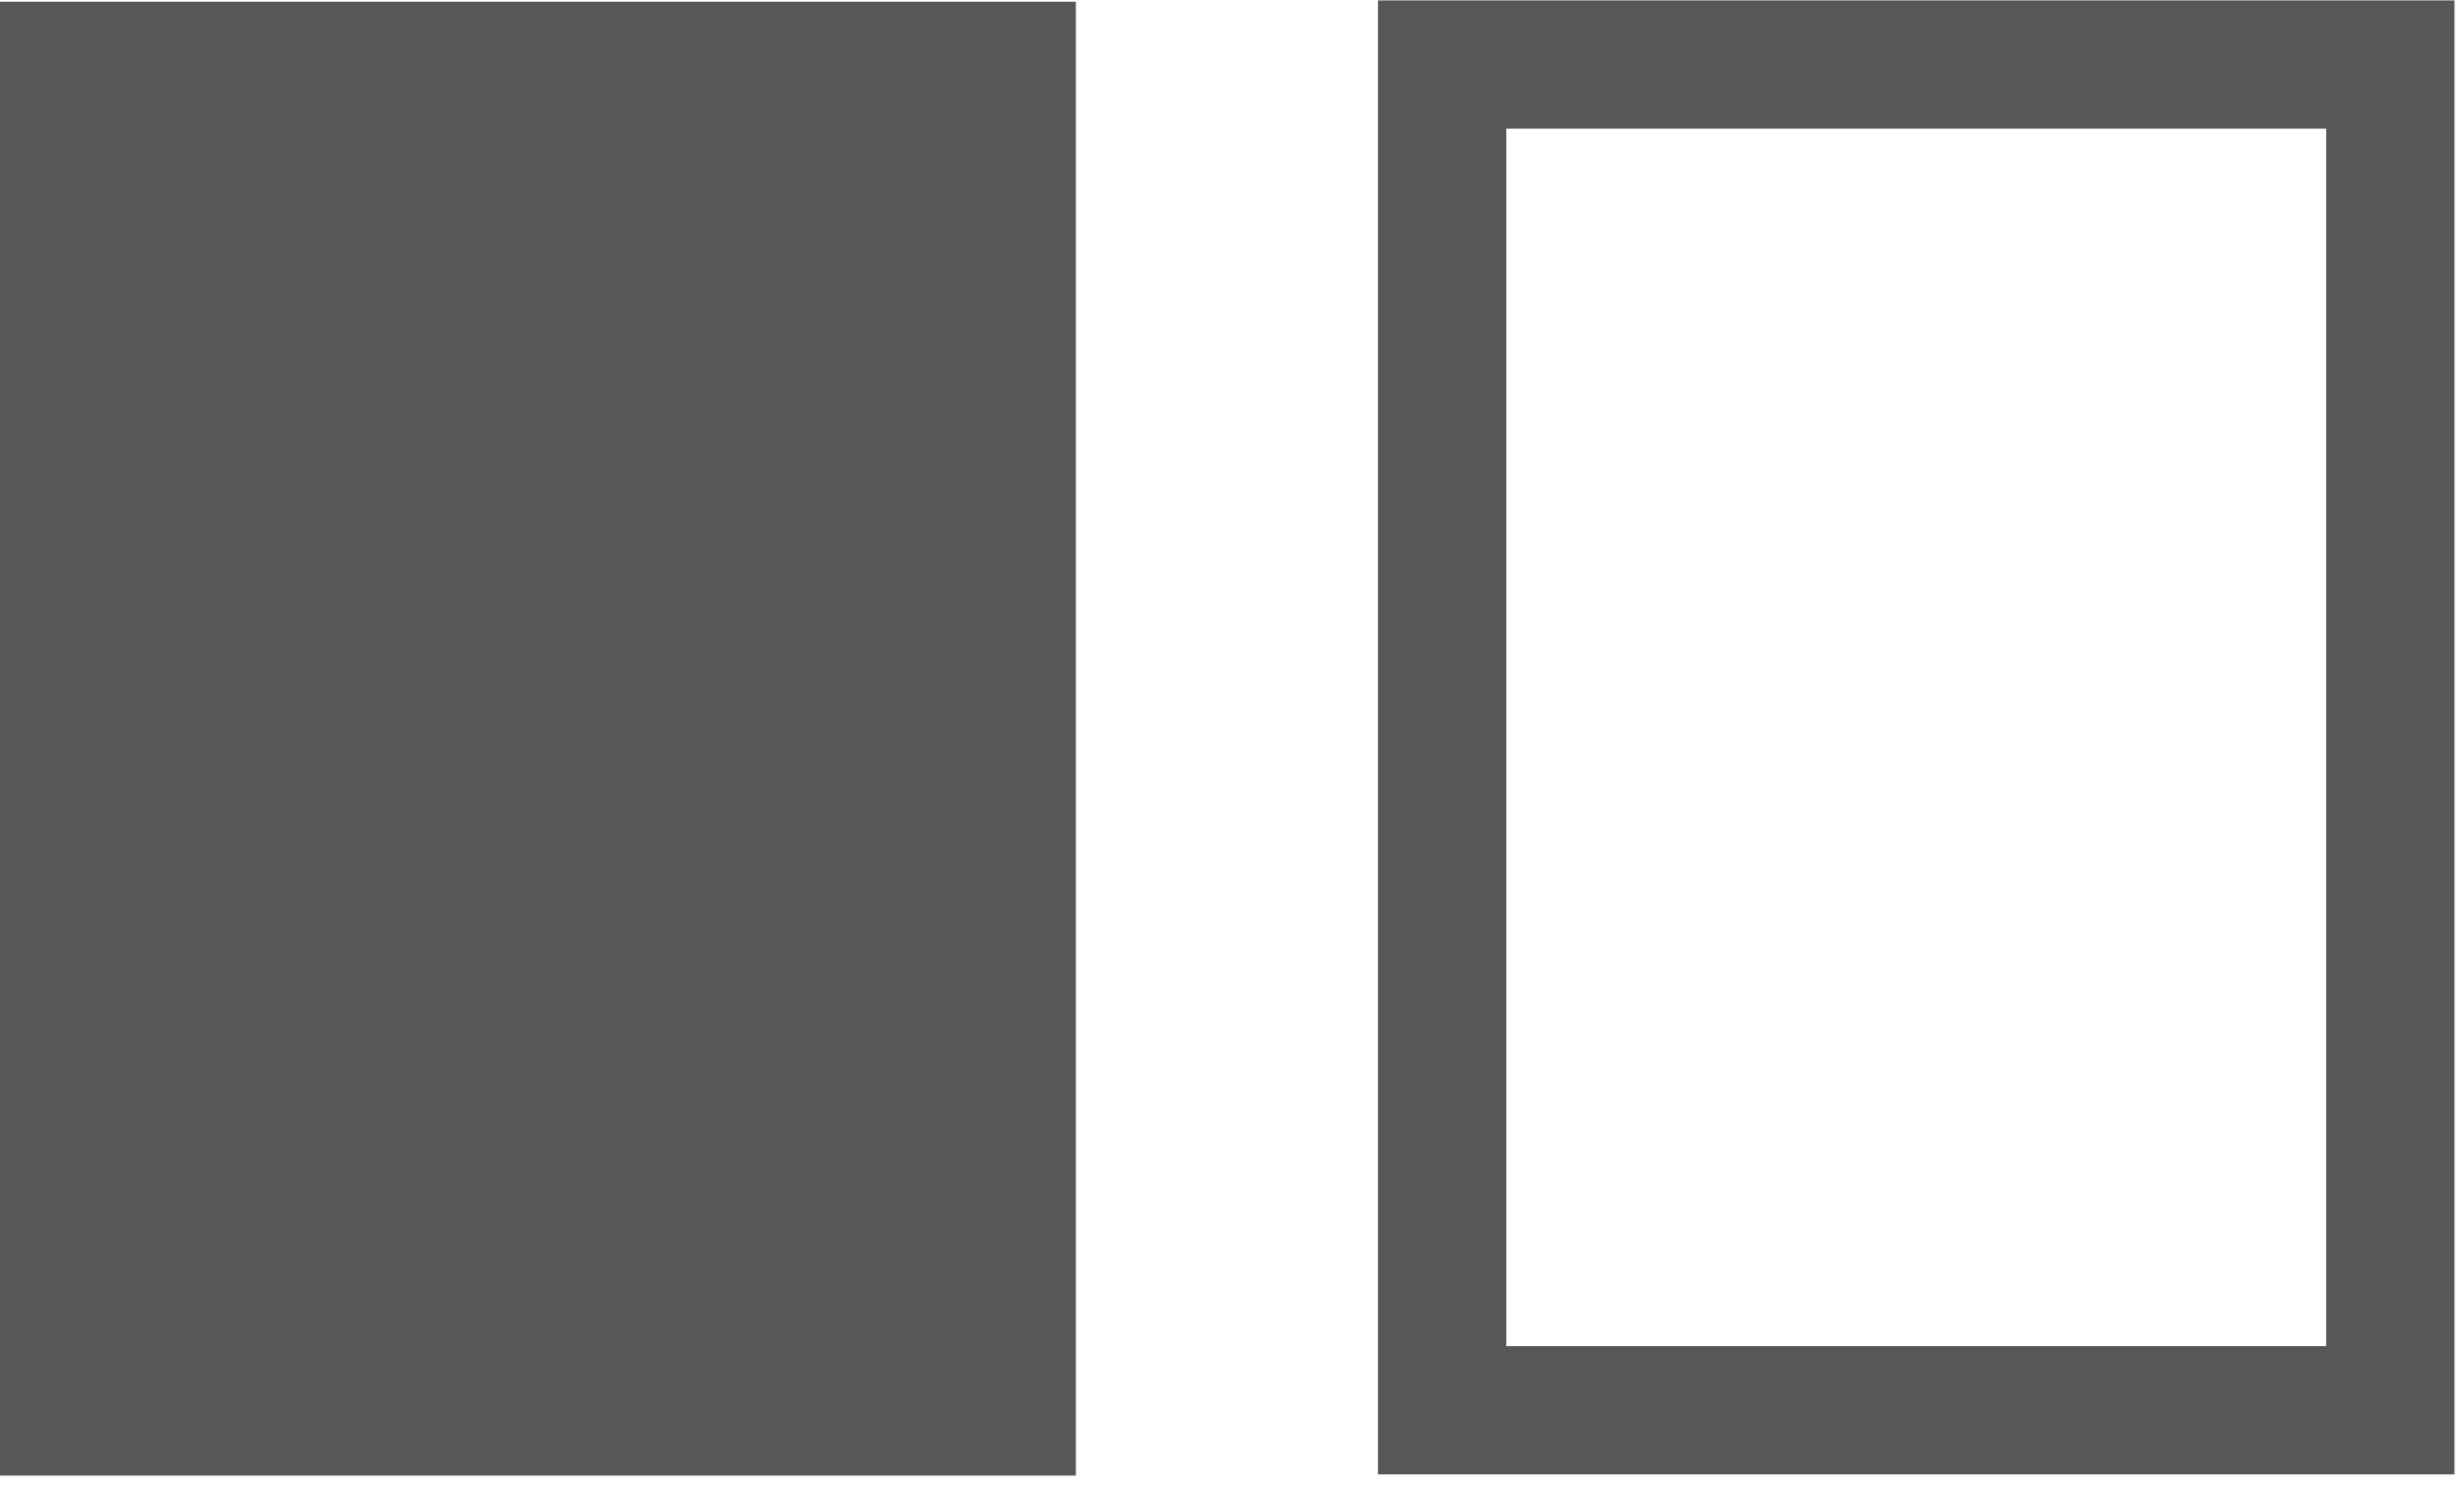
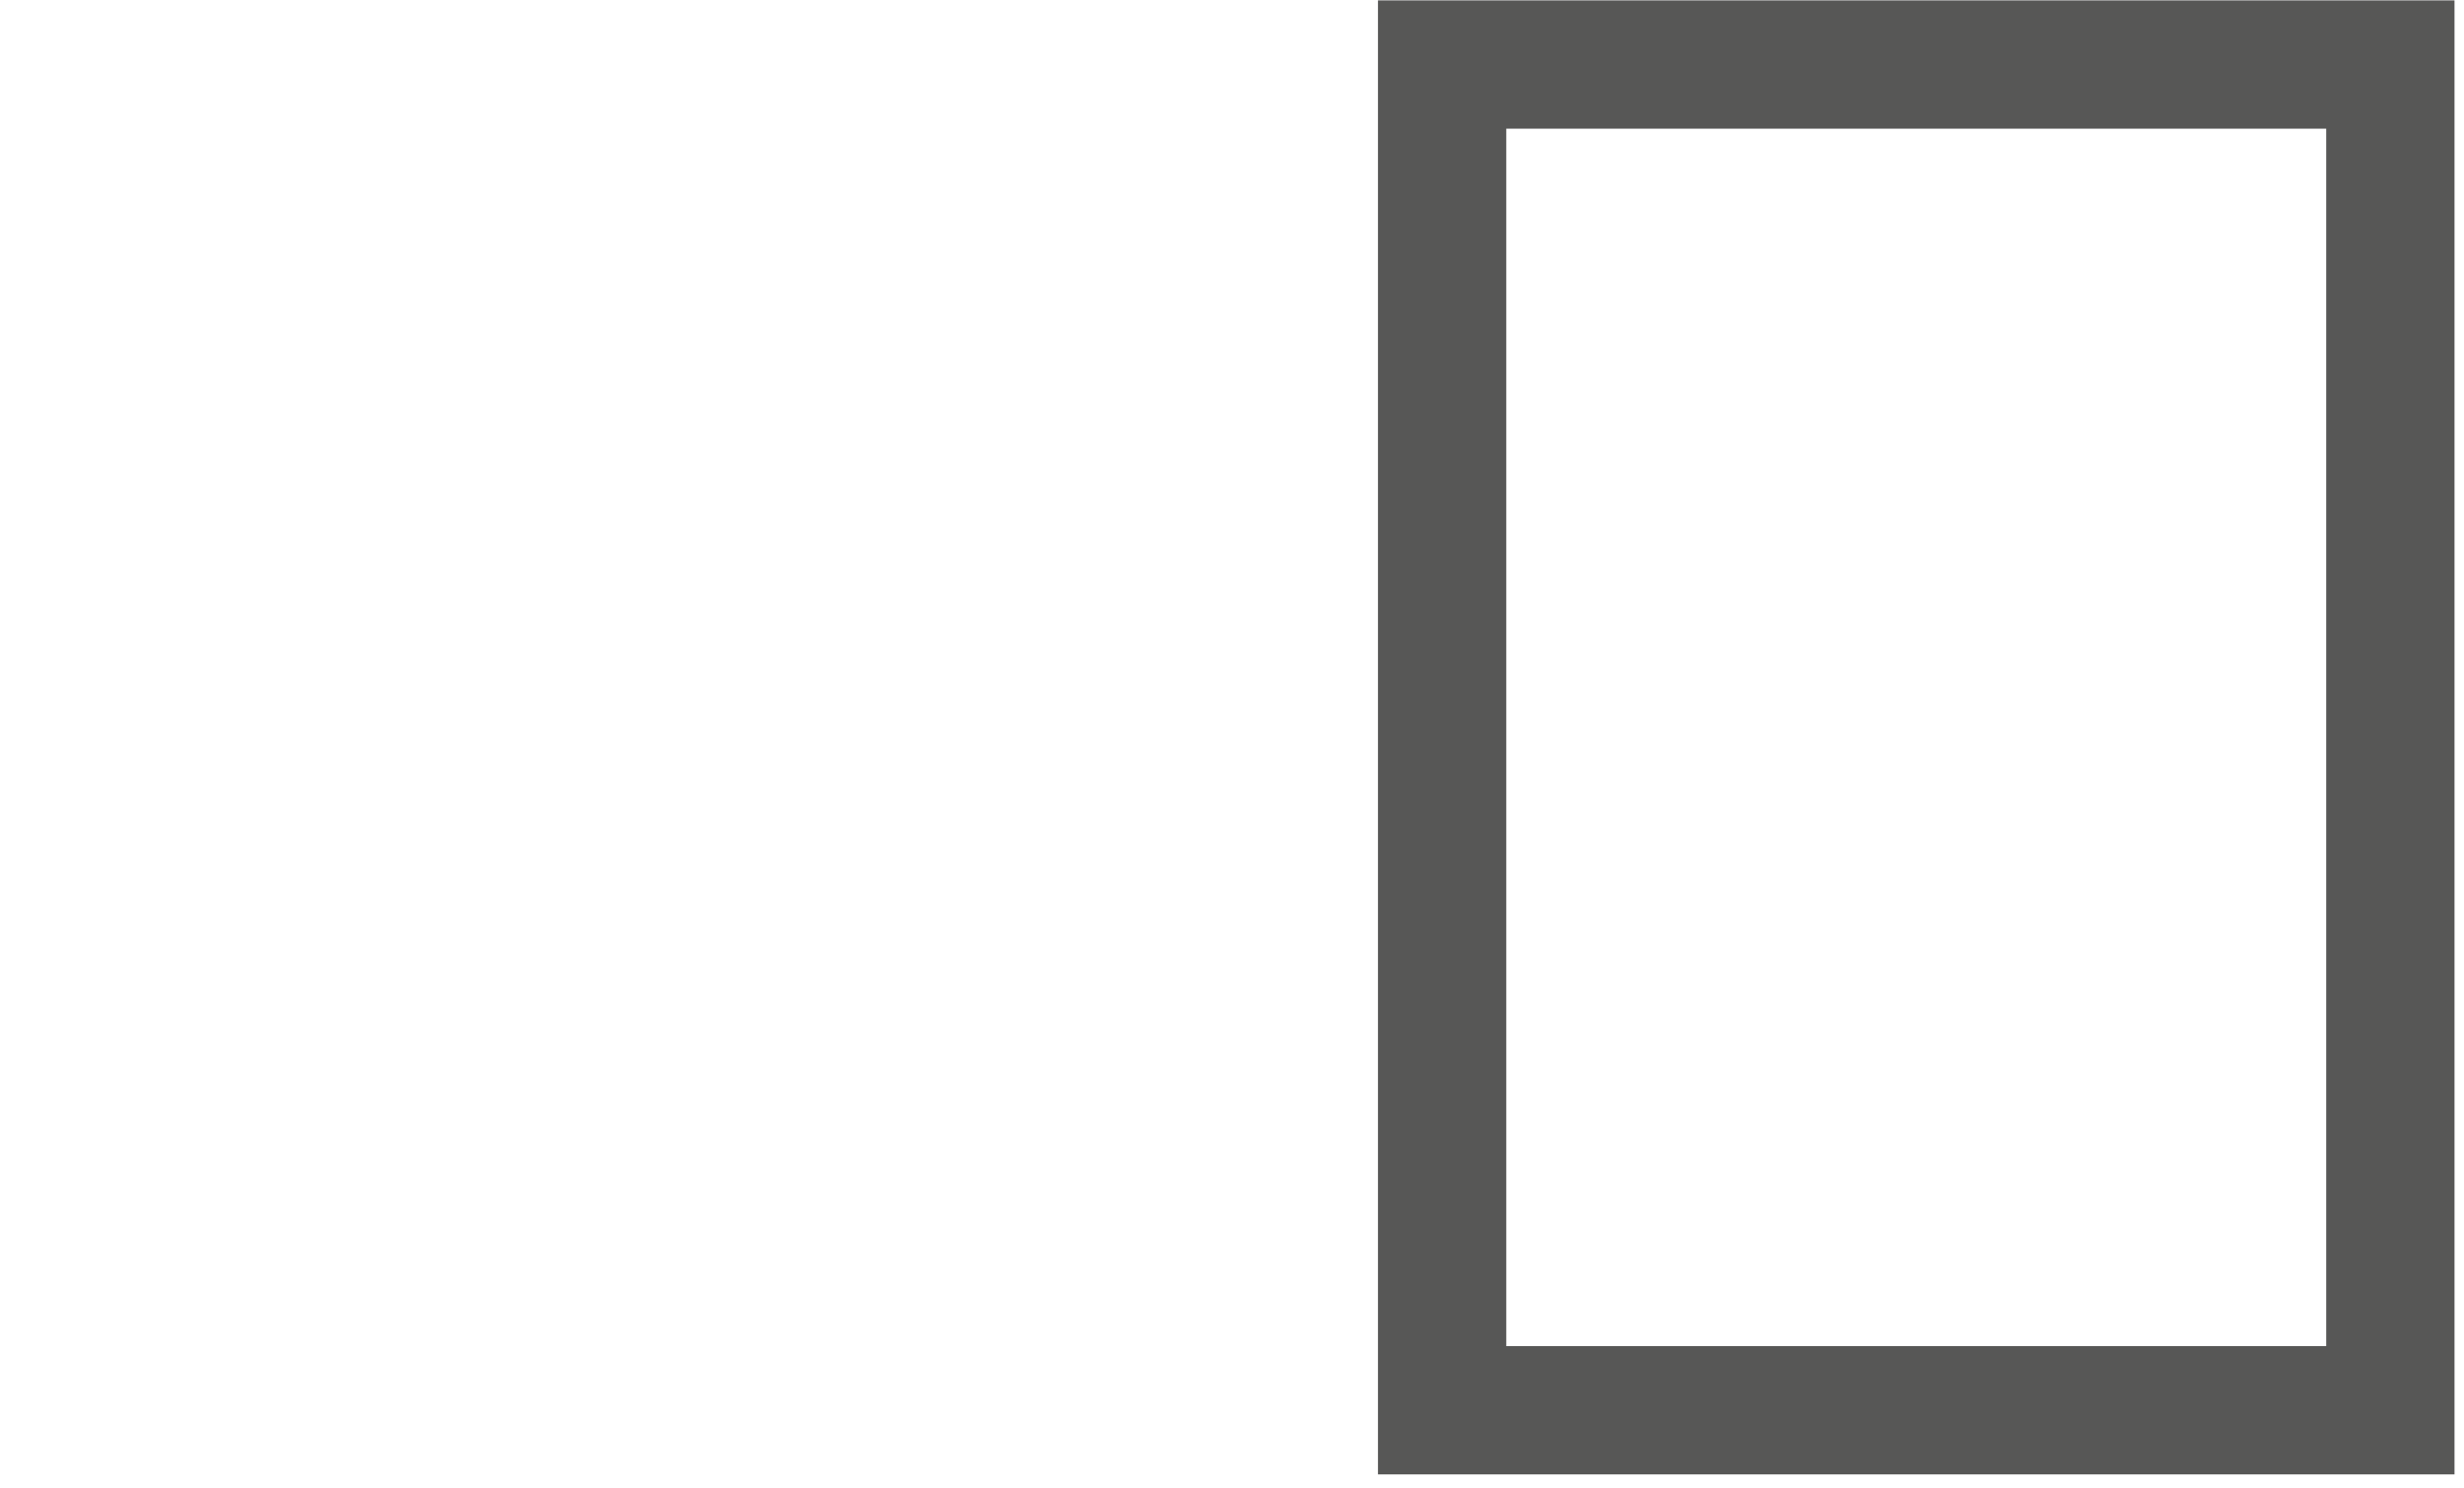
<svg xmlns="http://www.w3.org/2000/svg" xmlns:ns1="http://sodipodi.sourceforge.net/DTD/sodipodi-0.dtd" xmlns:ns2="http://www.inkscape.org/namespaces/inkscape" version="1.1" id="svg12915" xml:space="preserve" width="19.2" height="11.6" viewBox="0 0 19.2 11.6" ns1:docname="tools_toggle_enabled.svg" ns2:version="1.1.1 (3bf5ae0d25, 2021-09-20)">
  <defs id="defs12919" />
  <ns1:namedview id="namedview12917" pagecolor="#ffffff" bordercolor="#666666" borderopacity="1.0" ns2:pageshadow="2" ns2:pageopacity="0.0" ns2:pagecheckerboard="0" showgrid="false" ns2:zoom="54.890628" ns2:cx="10.666666" ns2:cy="6.6586959" ns2:window-width="1920" ns2:window-height="1017" ns2:window-x="-8" ns2:window-y="-8" ns2:window-maximized="1" ns2:current-layer="g12921" />
  <g id="g12921" ns2:groupmode="layer" ns2:label="ink_ext_XXXXXX" transform="matrix(1.333,0,0,-1.333,0,13.333)">
    <g id="g12923" transform="matrix(0.1,0,0,0.1,-0.914,0.691)">
-       <path d="m 9.141,6.84 h 62.891 v 86.172 H 9.141 Z" style="fill:#575756;fill-opacity:1;fill-rule:nonzero;stroke:none" id="path12925" />
      <path d="M 145.121,85.59 V 14.41 H 97.191 v 71.18 h 47.93 m 7.5,7.5 H 89.691 V 6.91 h 62.93 z" style="fill:#575756;fill-opacity:1;fill-rule:nonzero;stroke:none" id="path12927" />
    </g>
  </g>
</svg>